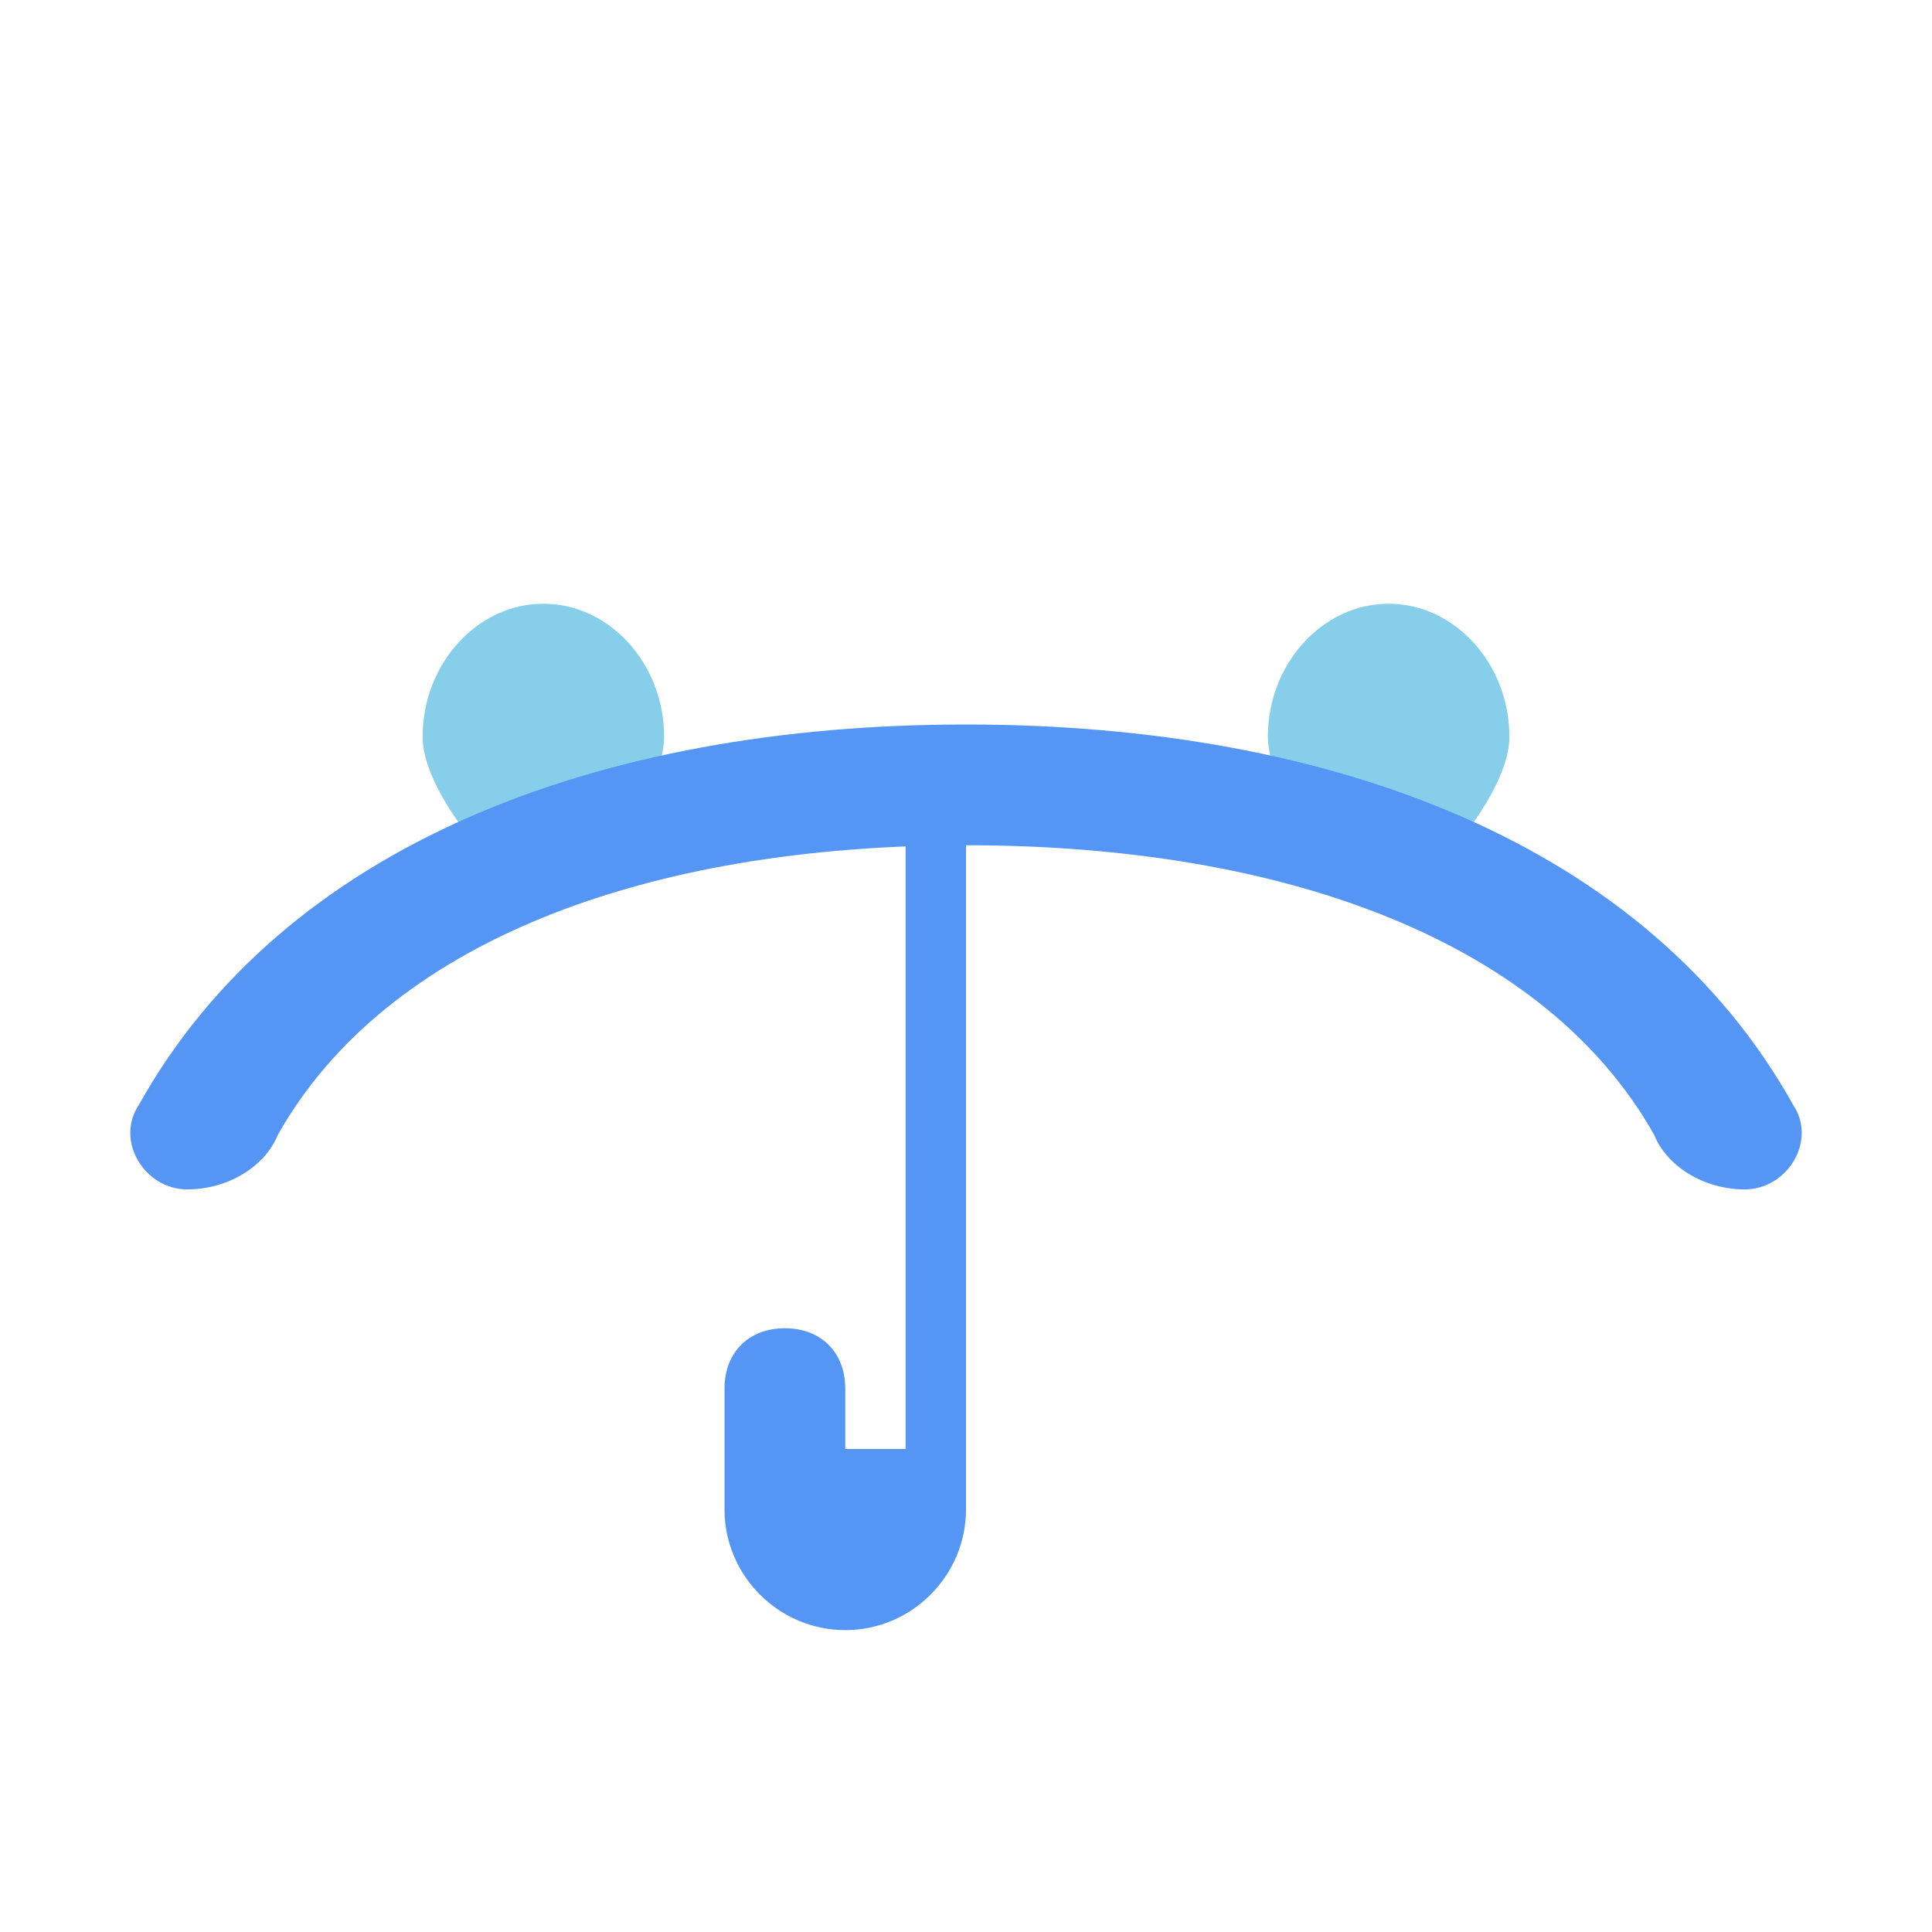
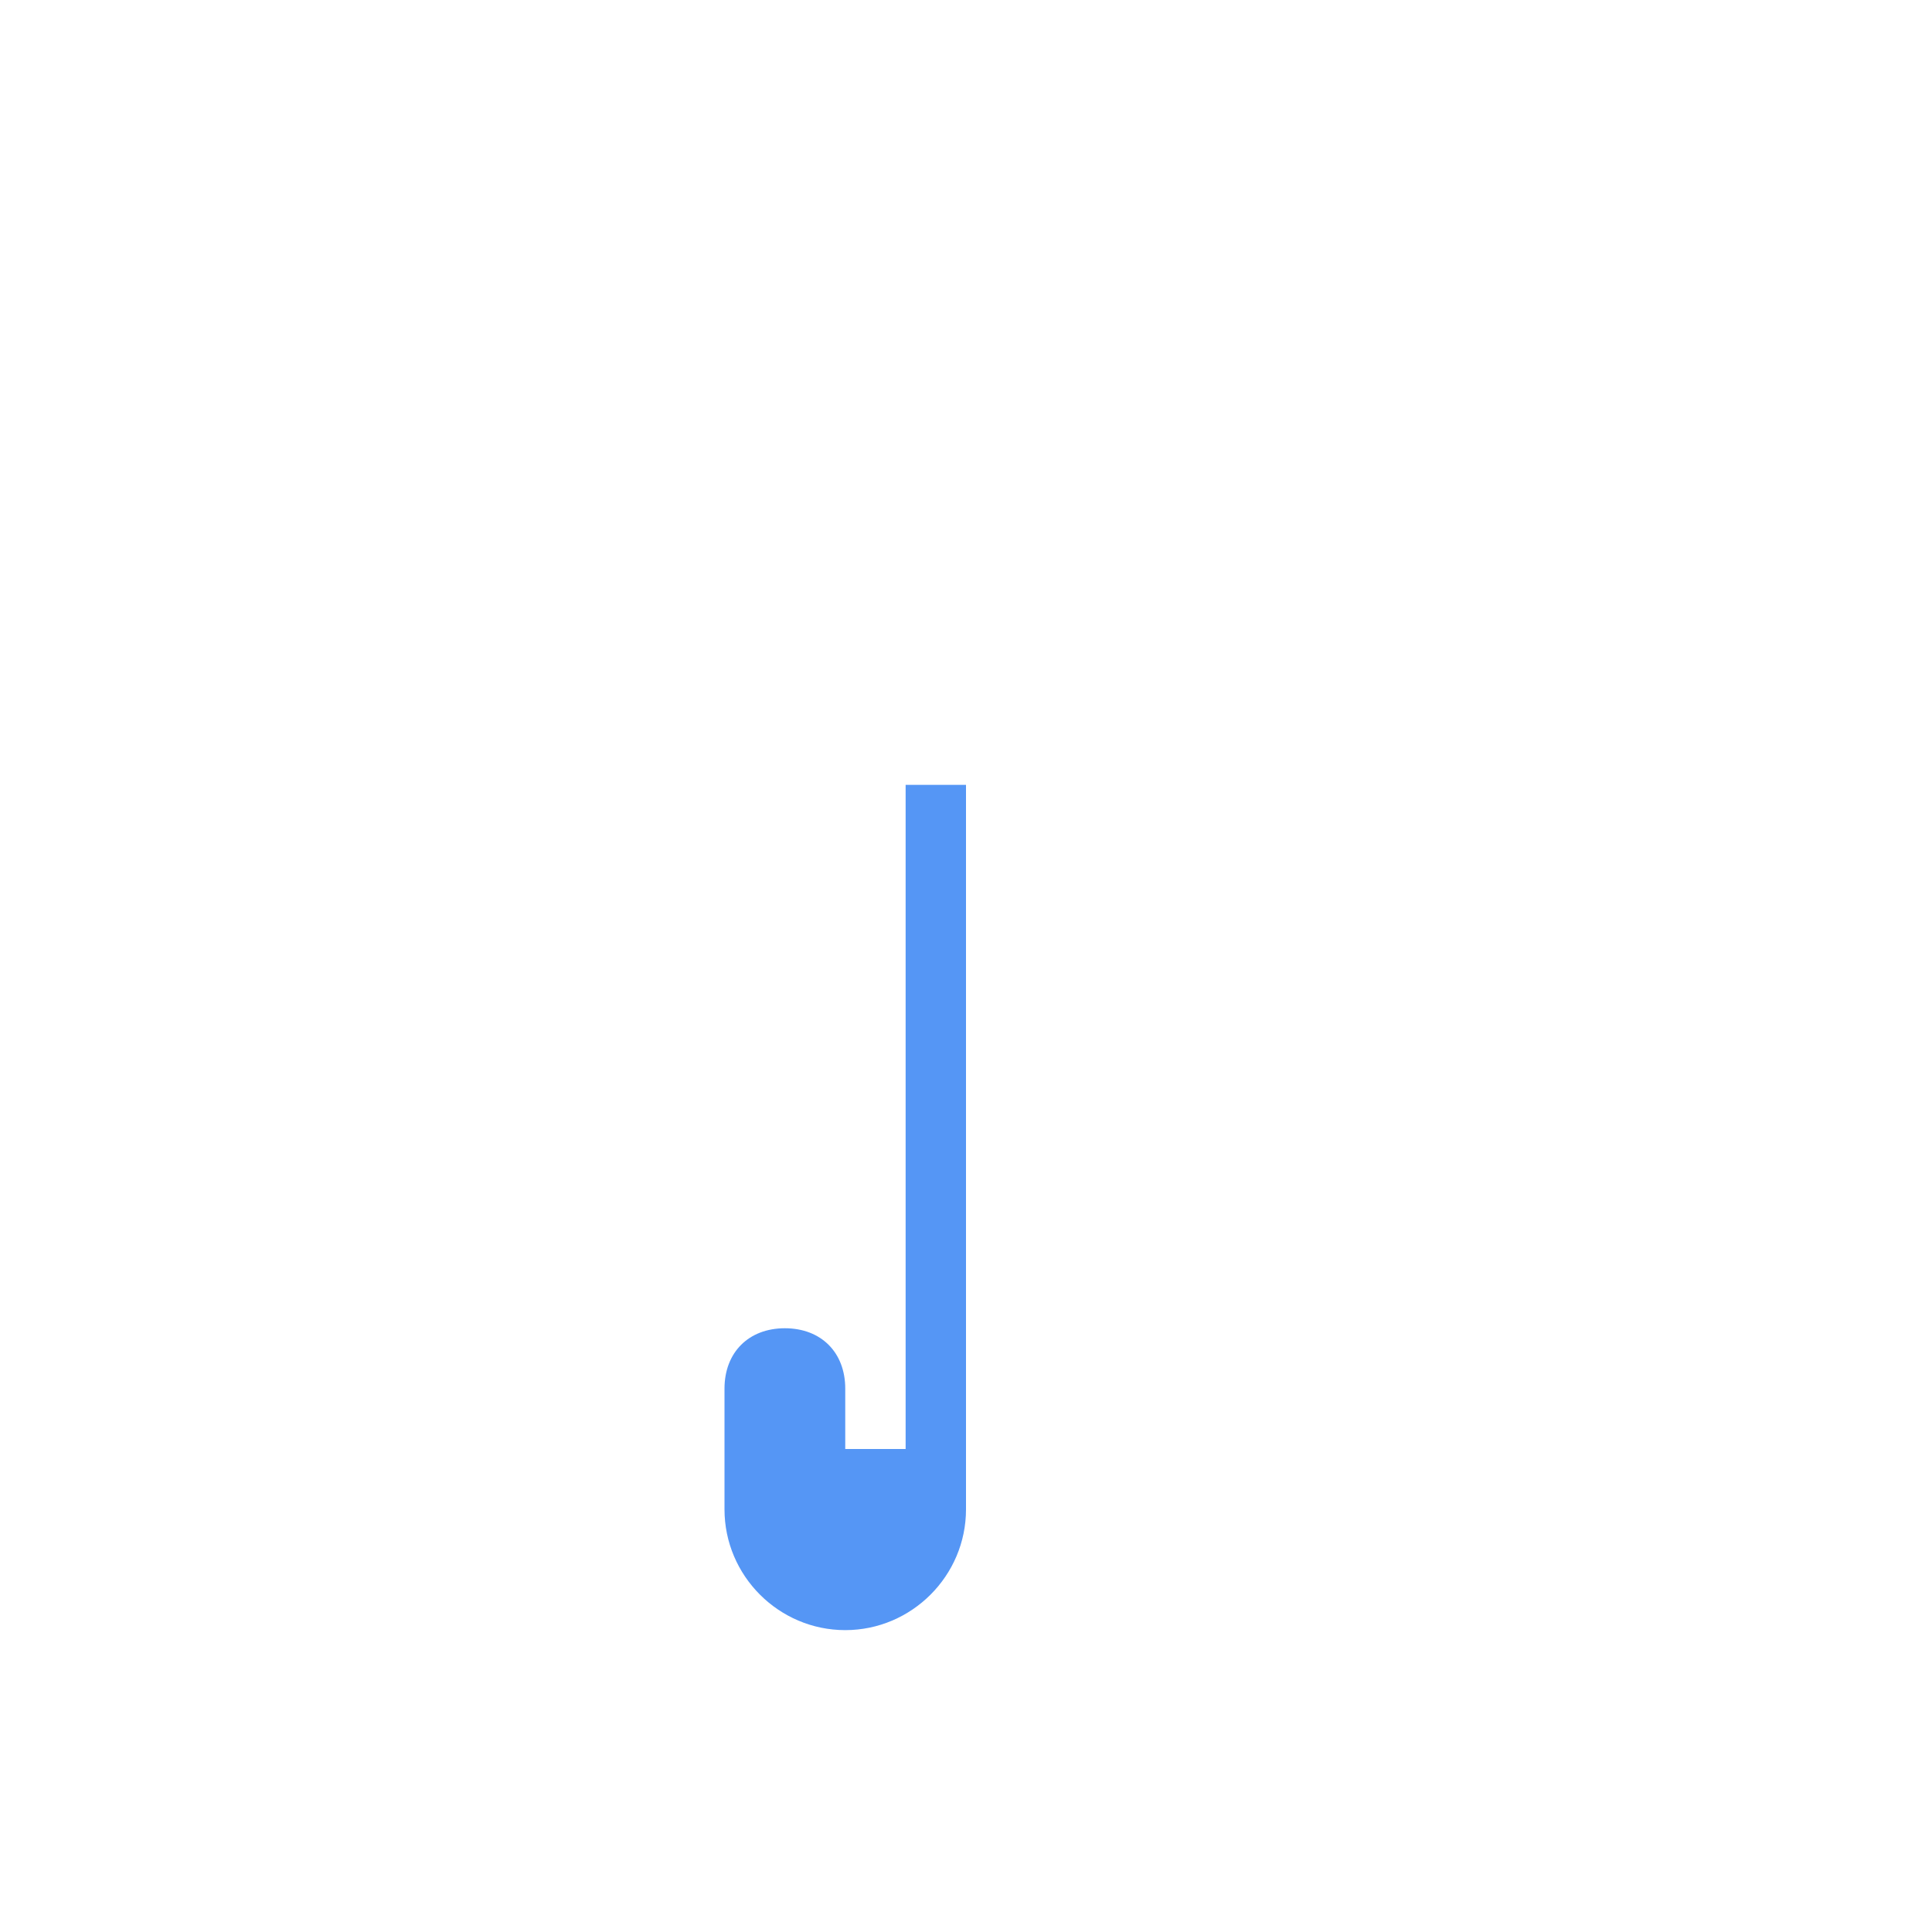
<svg xmlns="http://www.w3.org/2000/svg" viewBox="0 0 32 32" fill="none">
-   <path fill="#87CEEB" d="M7 12.2C7 11 7.9 10 9 10s2 1 2 2.2c0 1.2-2 3-2 3s-2-1.8-2-3zM21 12.2C21 11 21.9 10 23 10s2 1 2 2.2c0 1.2-2 3-2 3s-2-1.8-2-3z" />
-   <path fill="#5596F5" d="M29.7 18.3C27.3 14 22.1 12 16 12S4.7 14 2.3 18.3c-.4.6.1 1.4.8 1.4s1.3-.4 1.5-.9C6.4 15.6 10.7 14 16 14s9.6 1.6 11.4 4.8c.2.5.8.9 1.5.9.7 0 1.2-.8.8-1.4z" />
  <path fill="#5596F5" d="M16 13v12c0 1.1-.9 2-2 2s-2-.9-2-2v-2c0-.6.4-1 1-1s1 .4 1 1v1h1V13z" />
</svg>